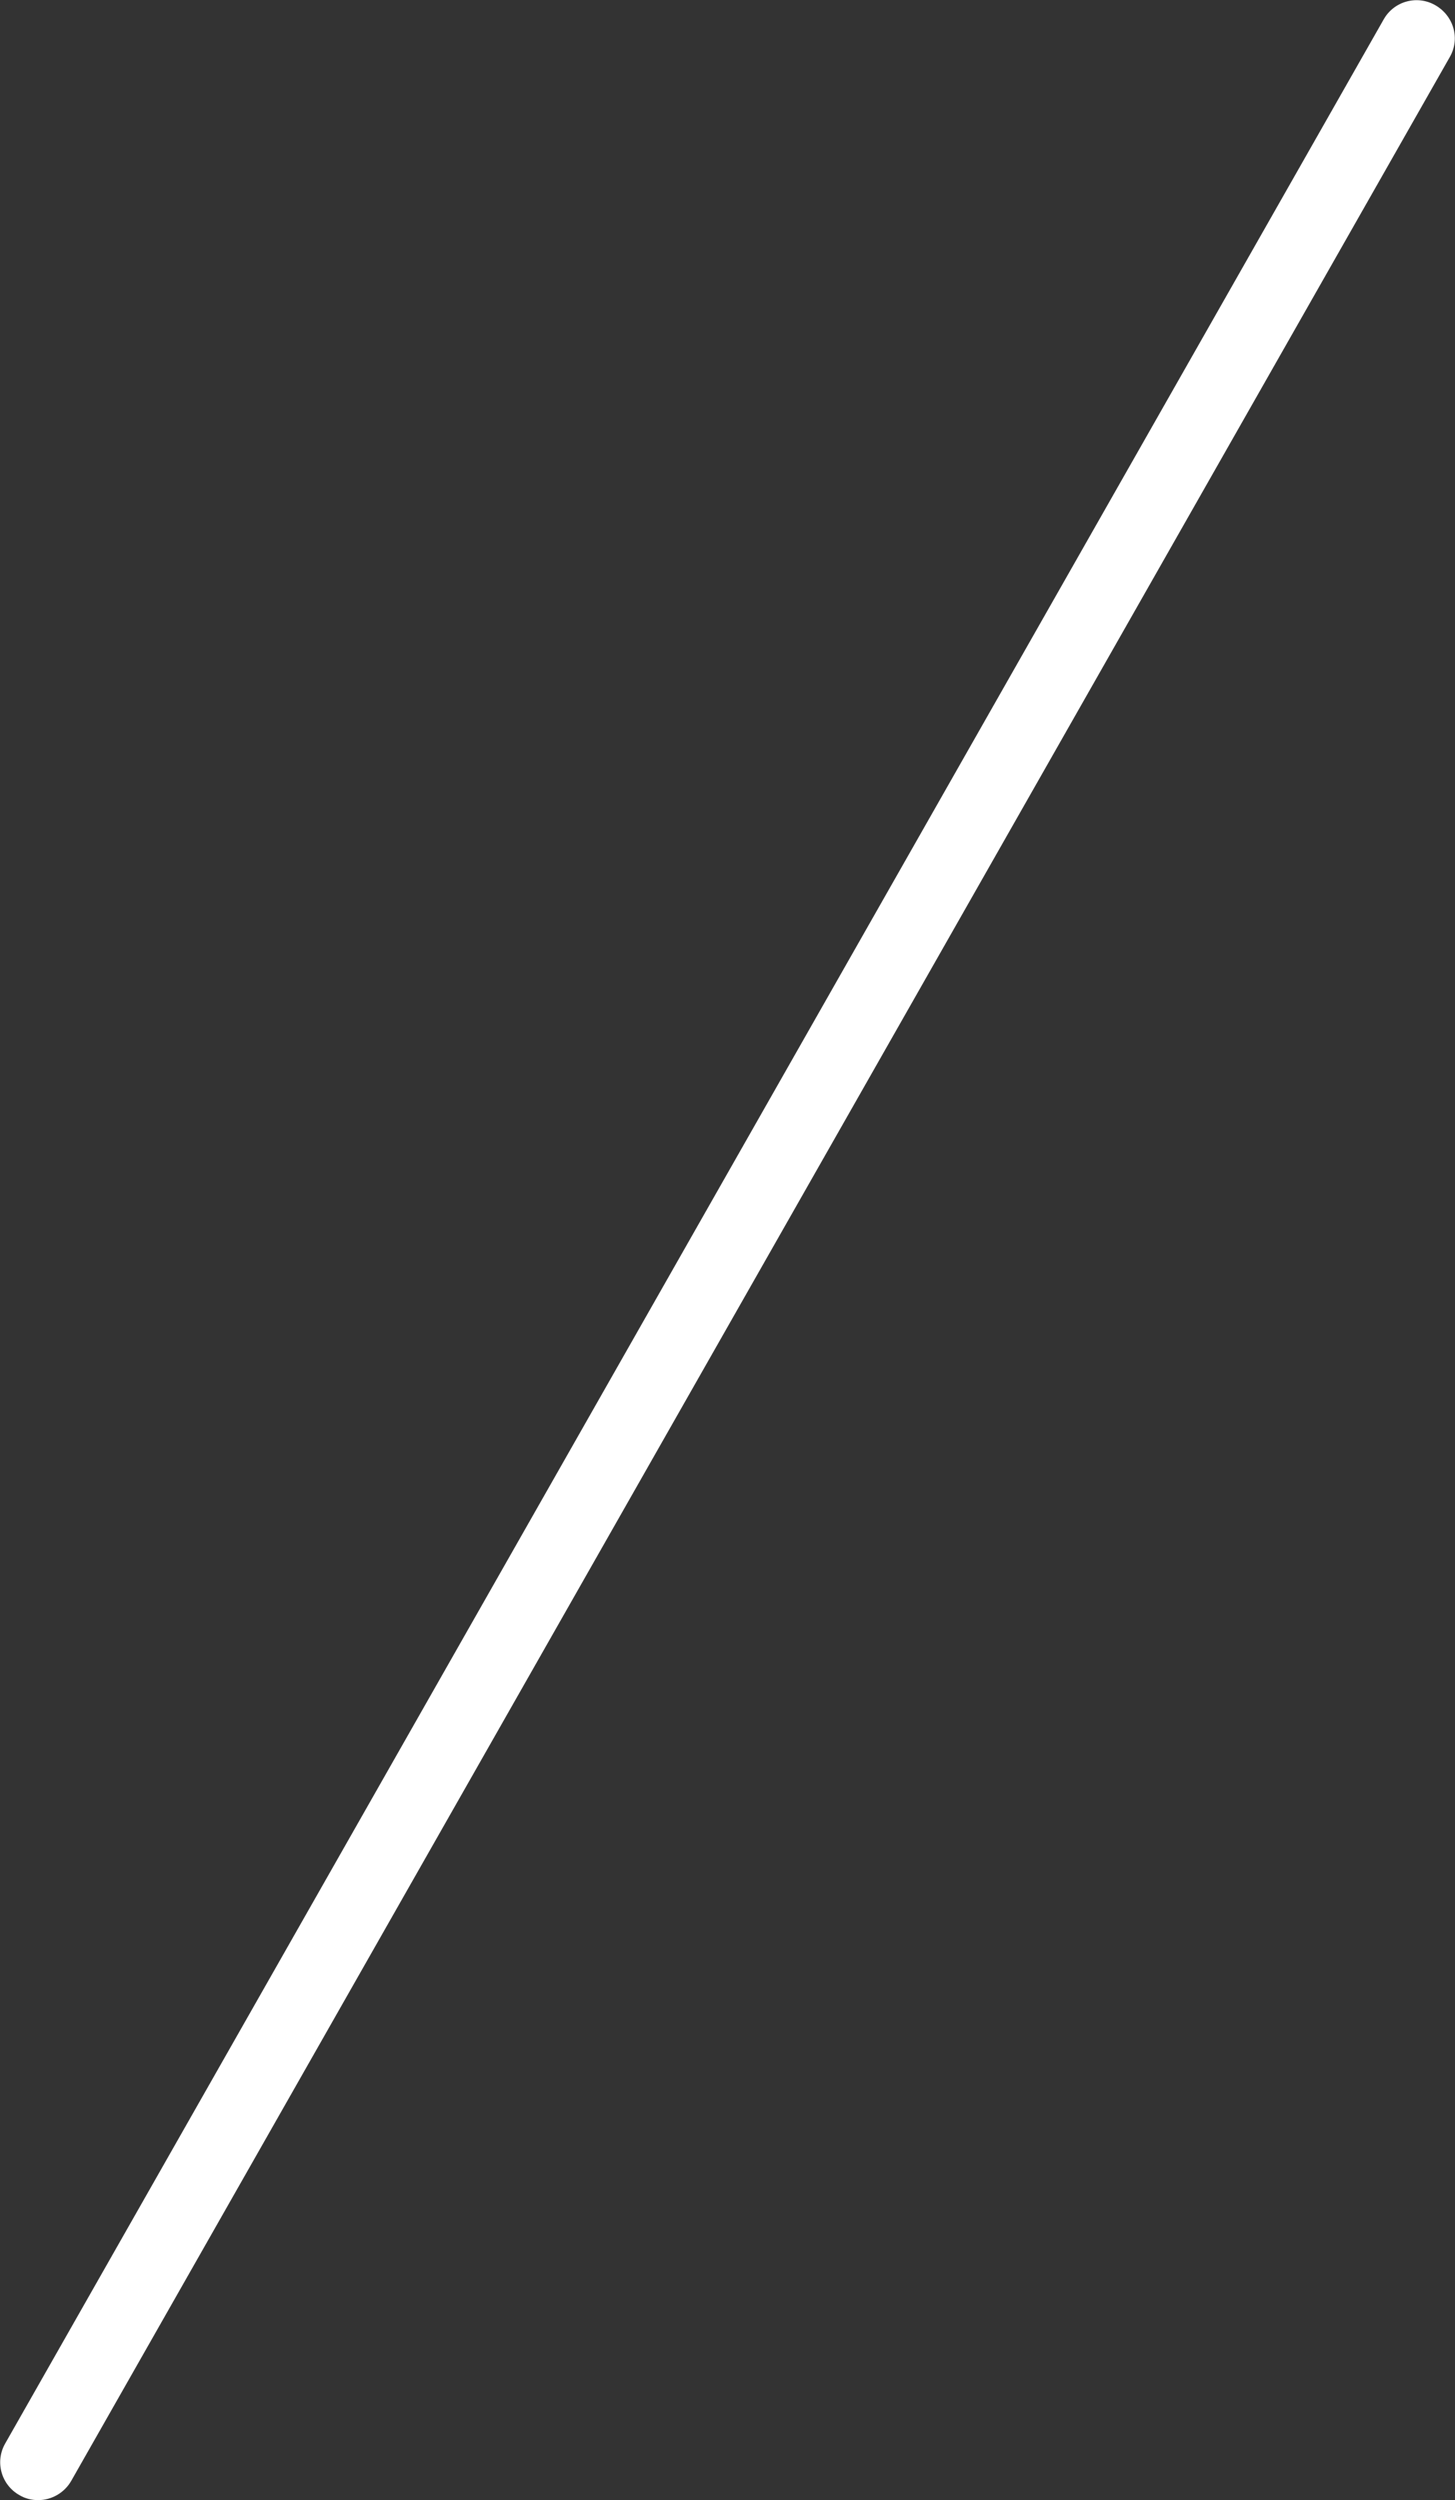
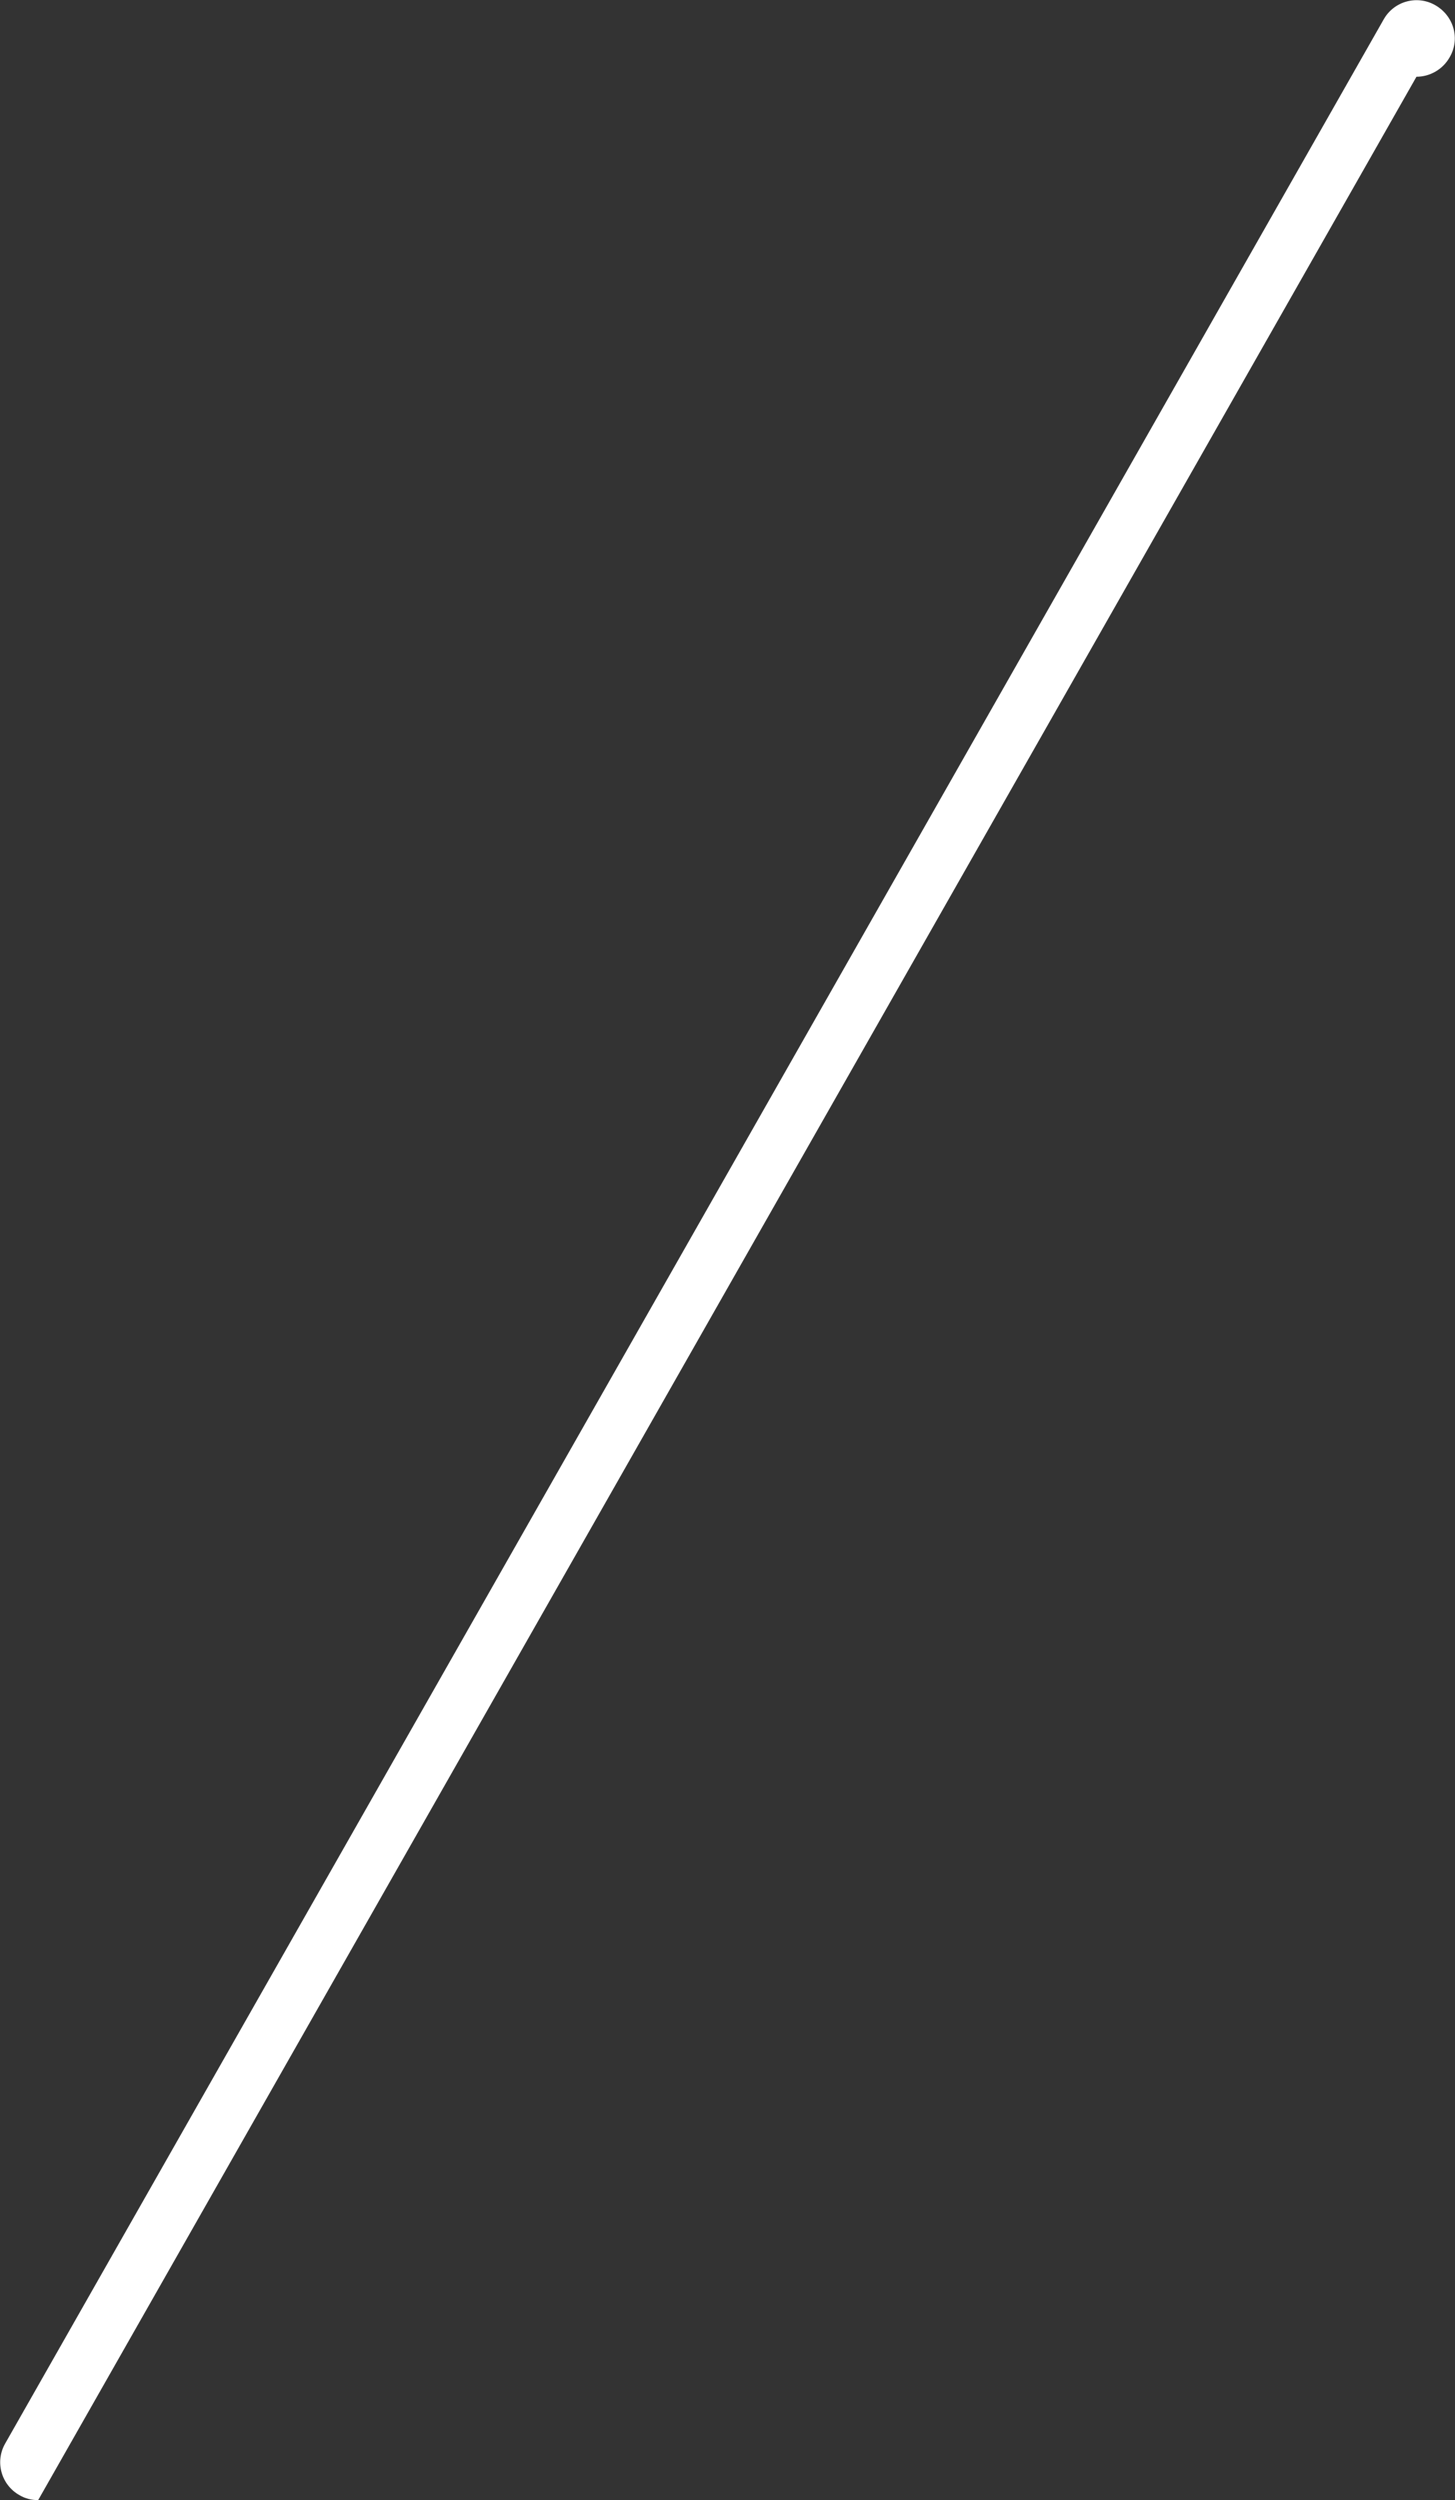
<svg xmlns="http://www.w3.org/2000/svg" id="_レイヤー_2" data-name="レイヤー 2" viewBox="0 0 38.13 65.48">
  <rect x="0" y="0" width="38.13" height="65.48" fill="#333333" stroke="none" />
  <defs>
    <style>
      .cls-1 {
        fill: #fff;
      }
    </style>
  </defs>
  <g id="design">
-     <path class="cls-1" d="M1,65.48c-.17,0-.34-.04-.49-.13-.48-.27-.65-.88-.37-1.36L36.26.51c.27-.48.88-.65,1.36-.37s.65.88.37,1.36L1.87,64.97c-.18.32-.52.51-.87.51Z" />
+     <path class="cls-1" d="M1,65.48c-.17,0-.34-.04-.49-.13-.48-.27-.65-.88-.37-1.36L36.26.51c.27-.48.88-.65,1.36-.37s.65.88.37,1.36c-.18.32-.52.51-.87.51Z" />
  </g>
</svg>